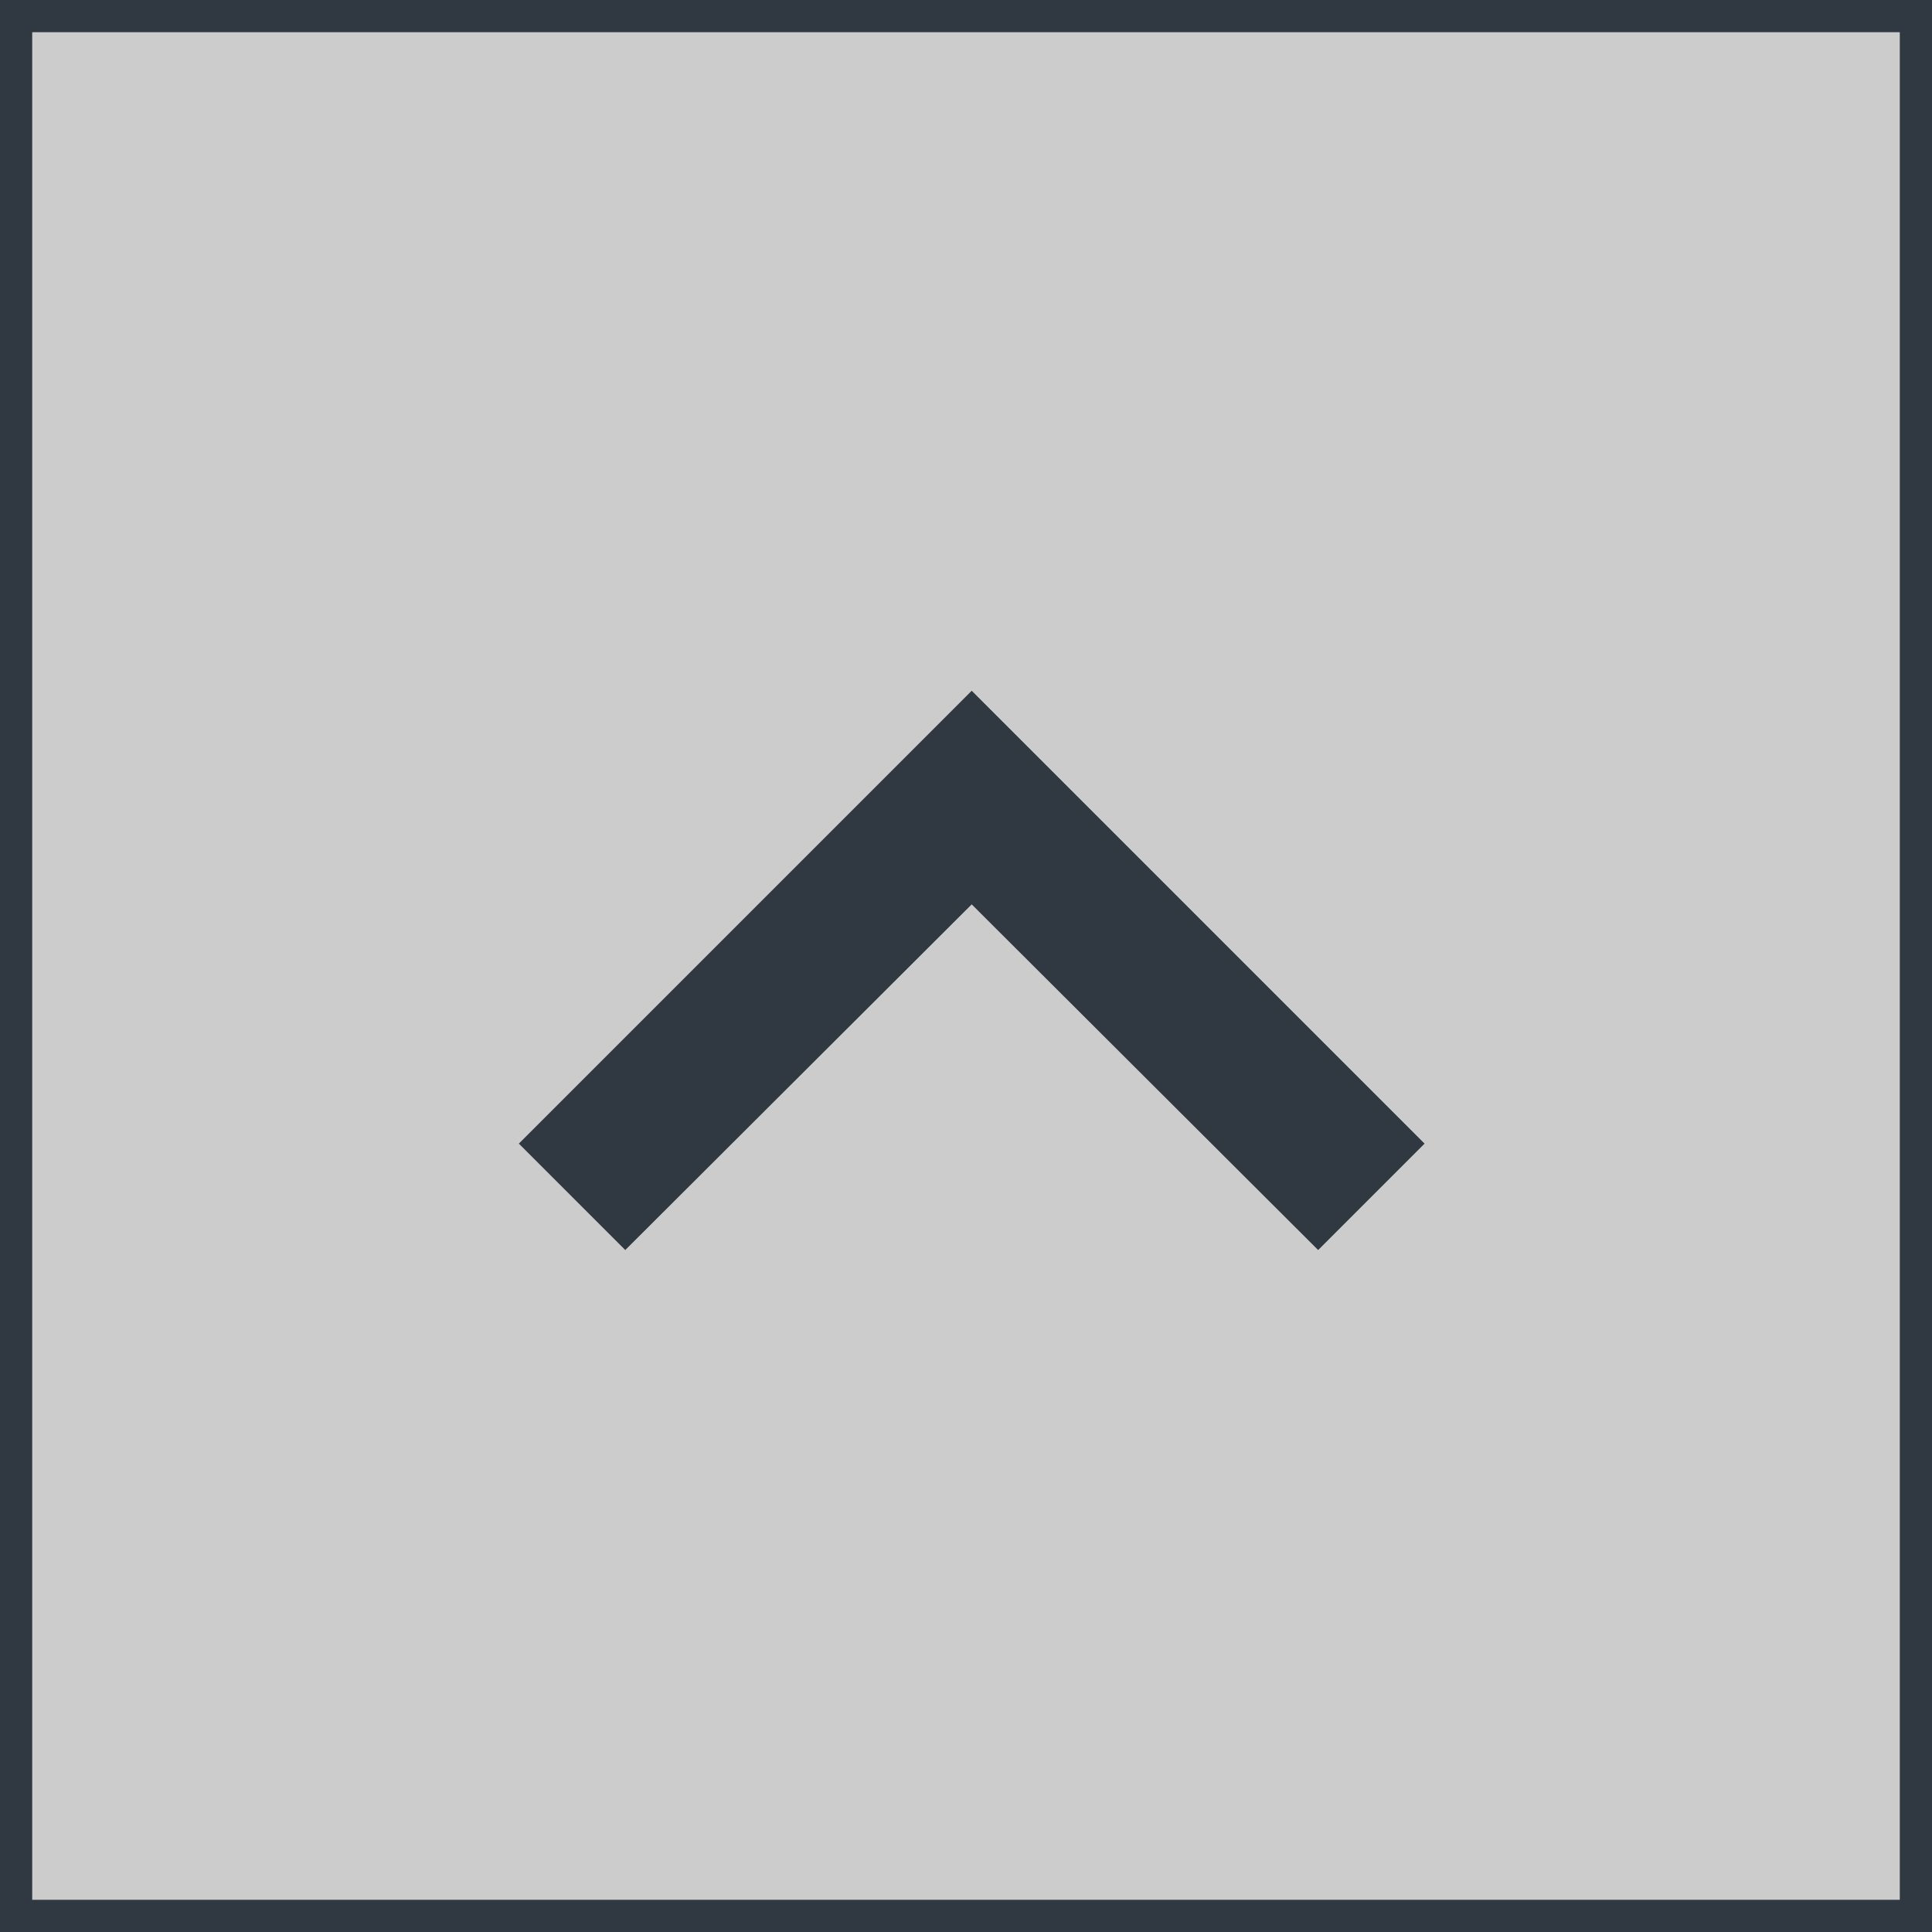
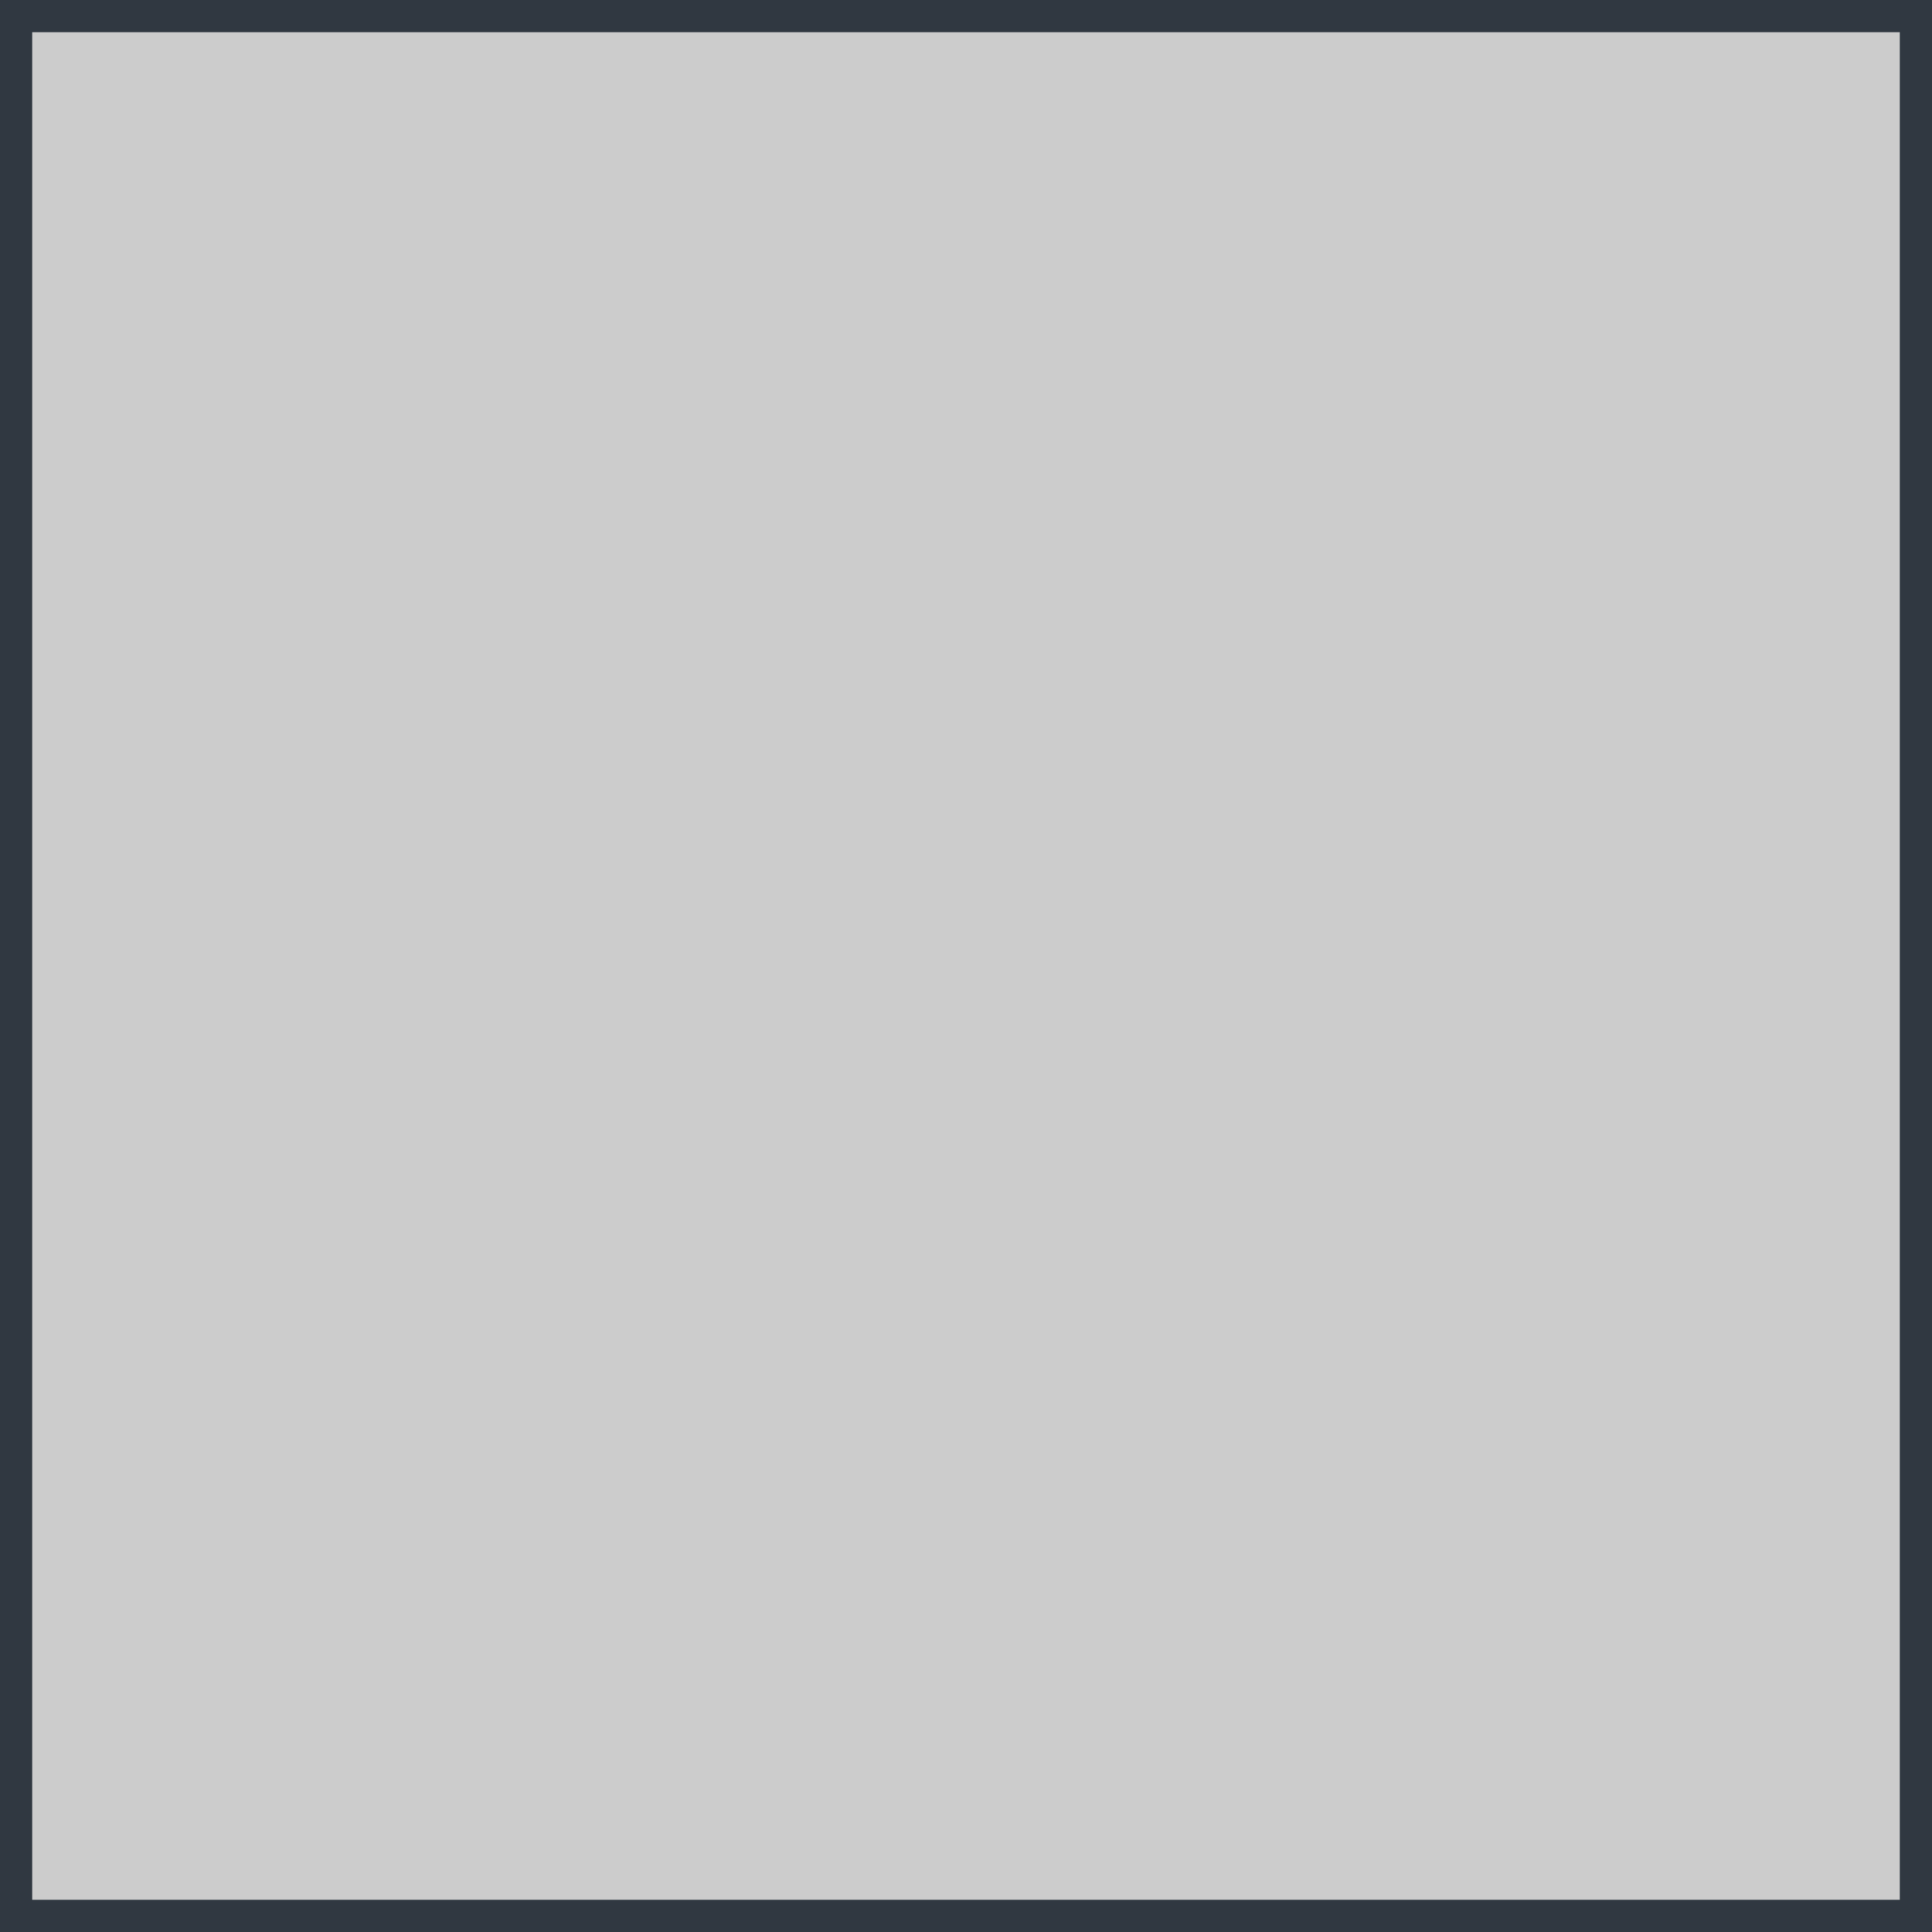
<svg xmlns="http://www.w3.org/2000/svg" width="60" height="60" viewBox="0 0 60 60">
  <rect x="0" y="0" width="60" height="60" fill="#808080" stroke="none" />
  <g transform="translate(-6570 358)">
    <rect width="60" height="60" transform="translate(6570 -358)" fill="#fff" opacity="0.6" />
-     <path d="M12.305,29.369,23.064,18.634,33.823,29.369l3.305-3.305L23.064,12,9,26.064Z" transform="translate(6577.113 -348.548)" fill="#303841" />
    <g transform="translate(6570 -358)" fill="none" stroke="#303841" stroke-width="1">
      <rect width="60" height="60" stroke="none" />
      <rect x="0.5" y="0.5" width="59" height="59" fill="none" />
    </g>
  </g>
</svg>